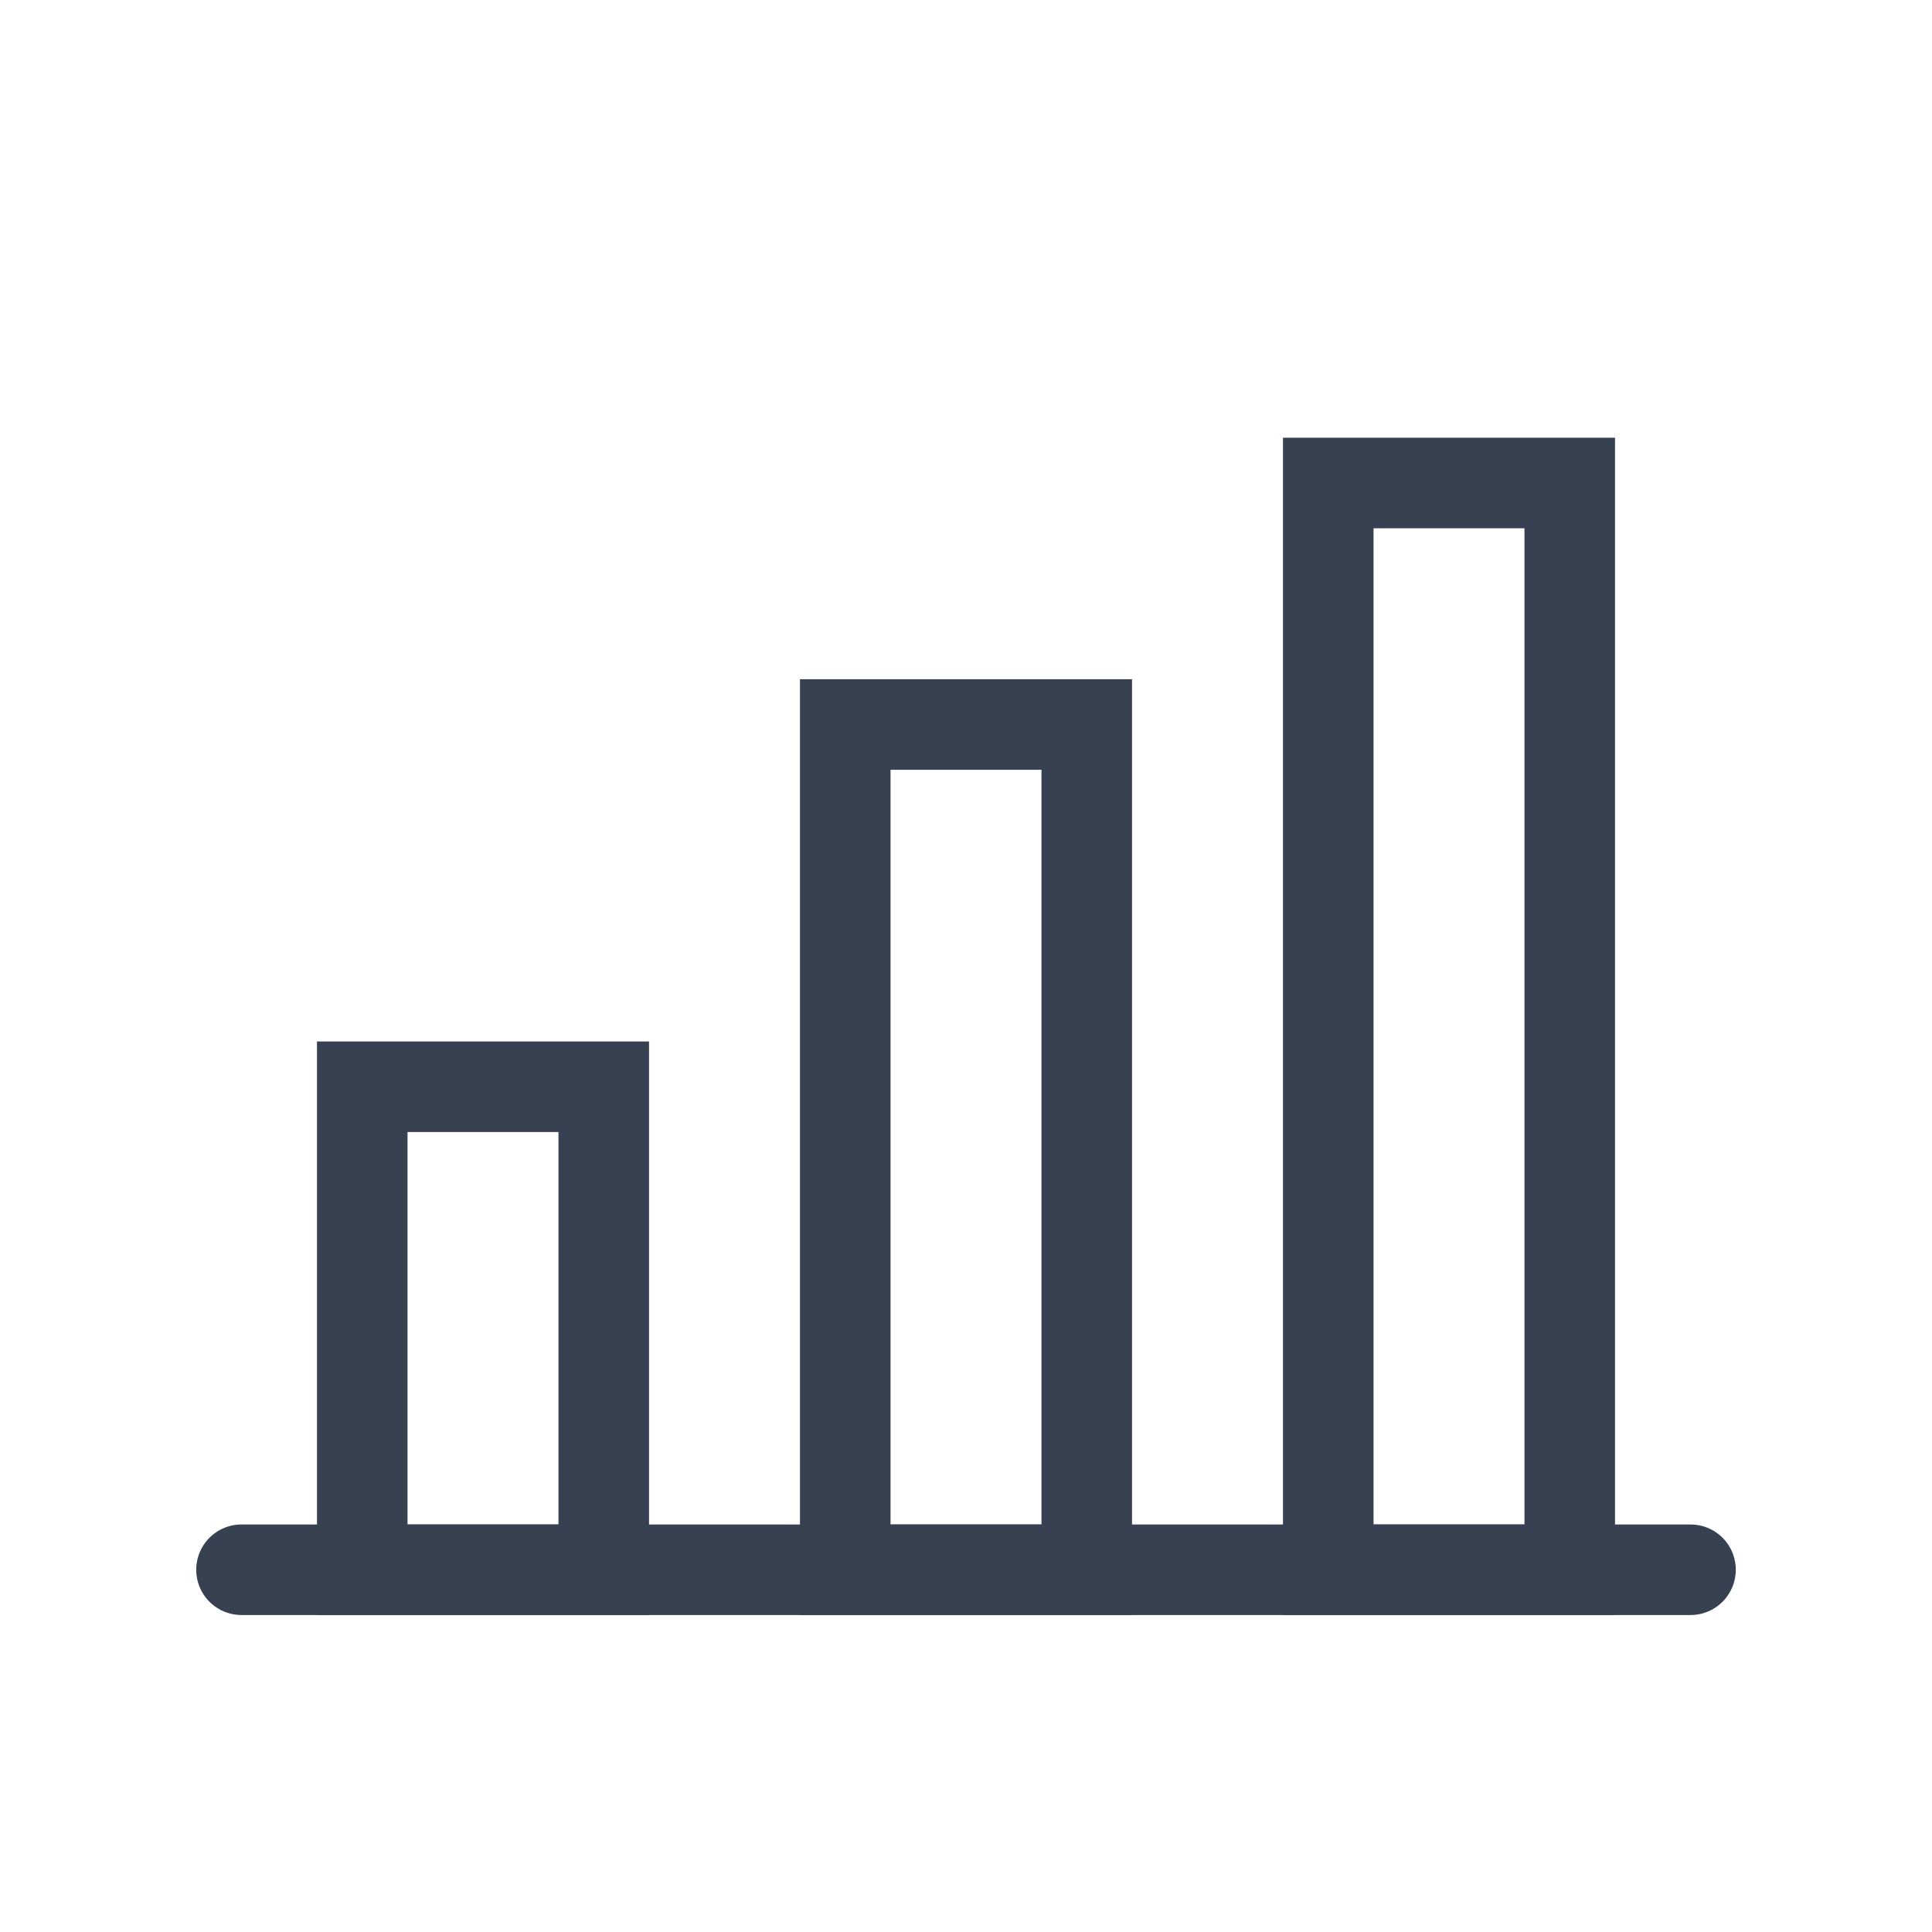
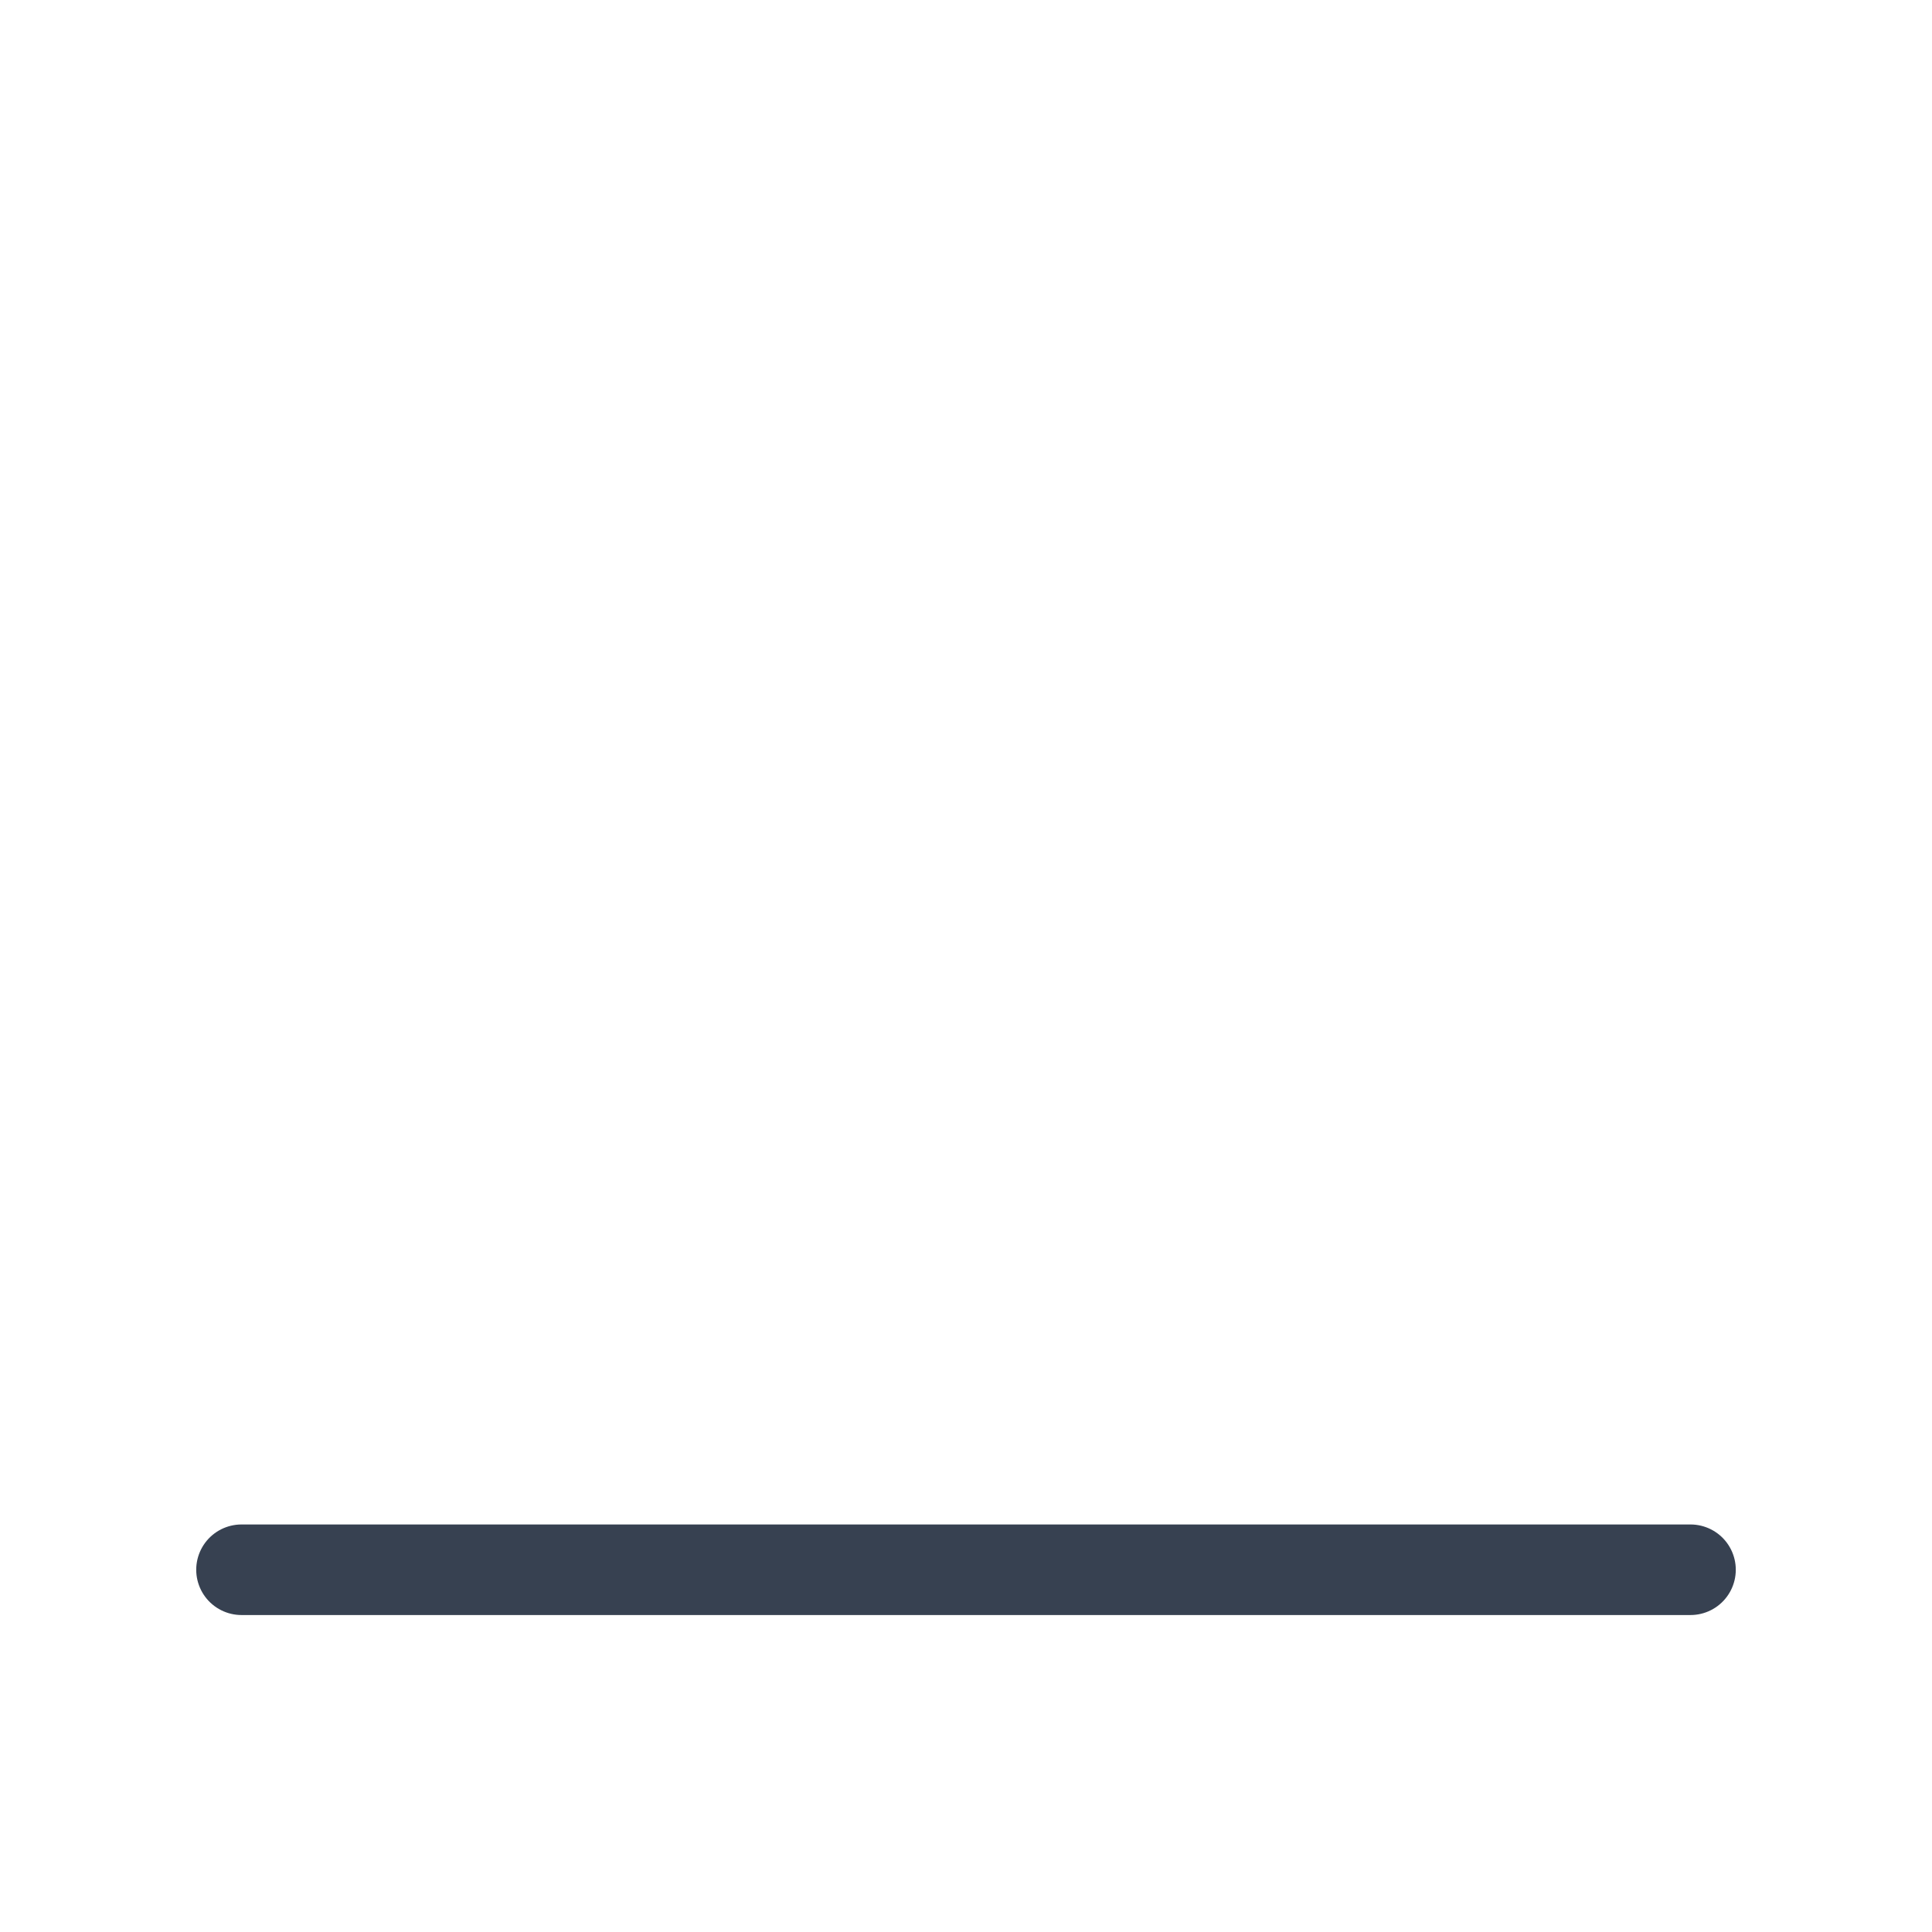
<svg xmlns="http://www.w3.org/2000/svg" width="32" height="32" fill="none" viewBox="0 0 32 32">
-   <path stroke="#374151" stroke-width="1.5" d="M6 18h4v8H6zM14 12h4v14h-4zM22 8h4v18h-4z" />
  <path stroke="#374151" stroke-linecap="round" stroke-width="1.5" d="M4 26h24" />
</svg>